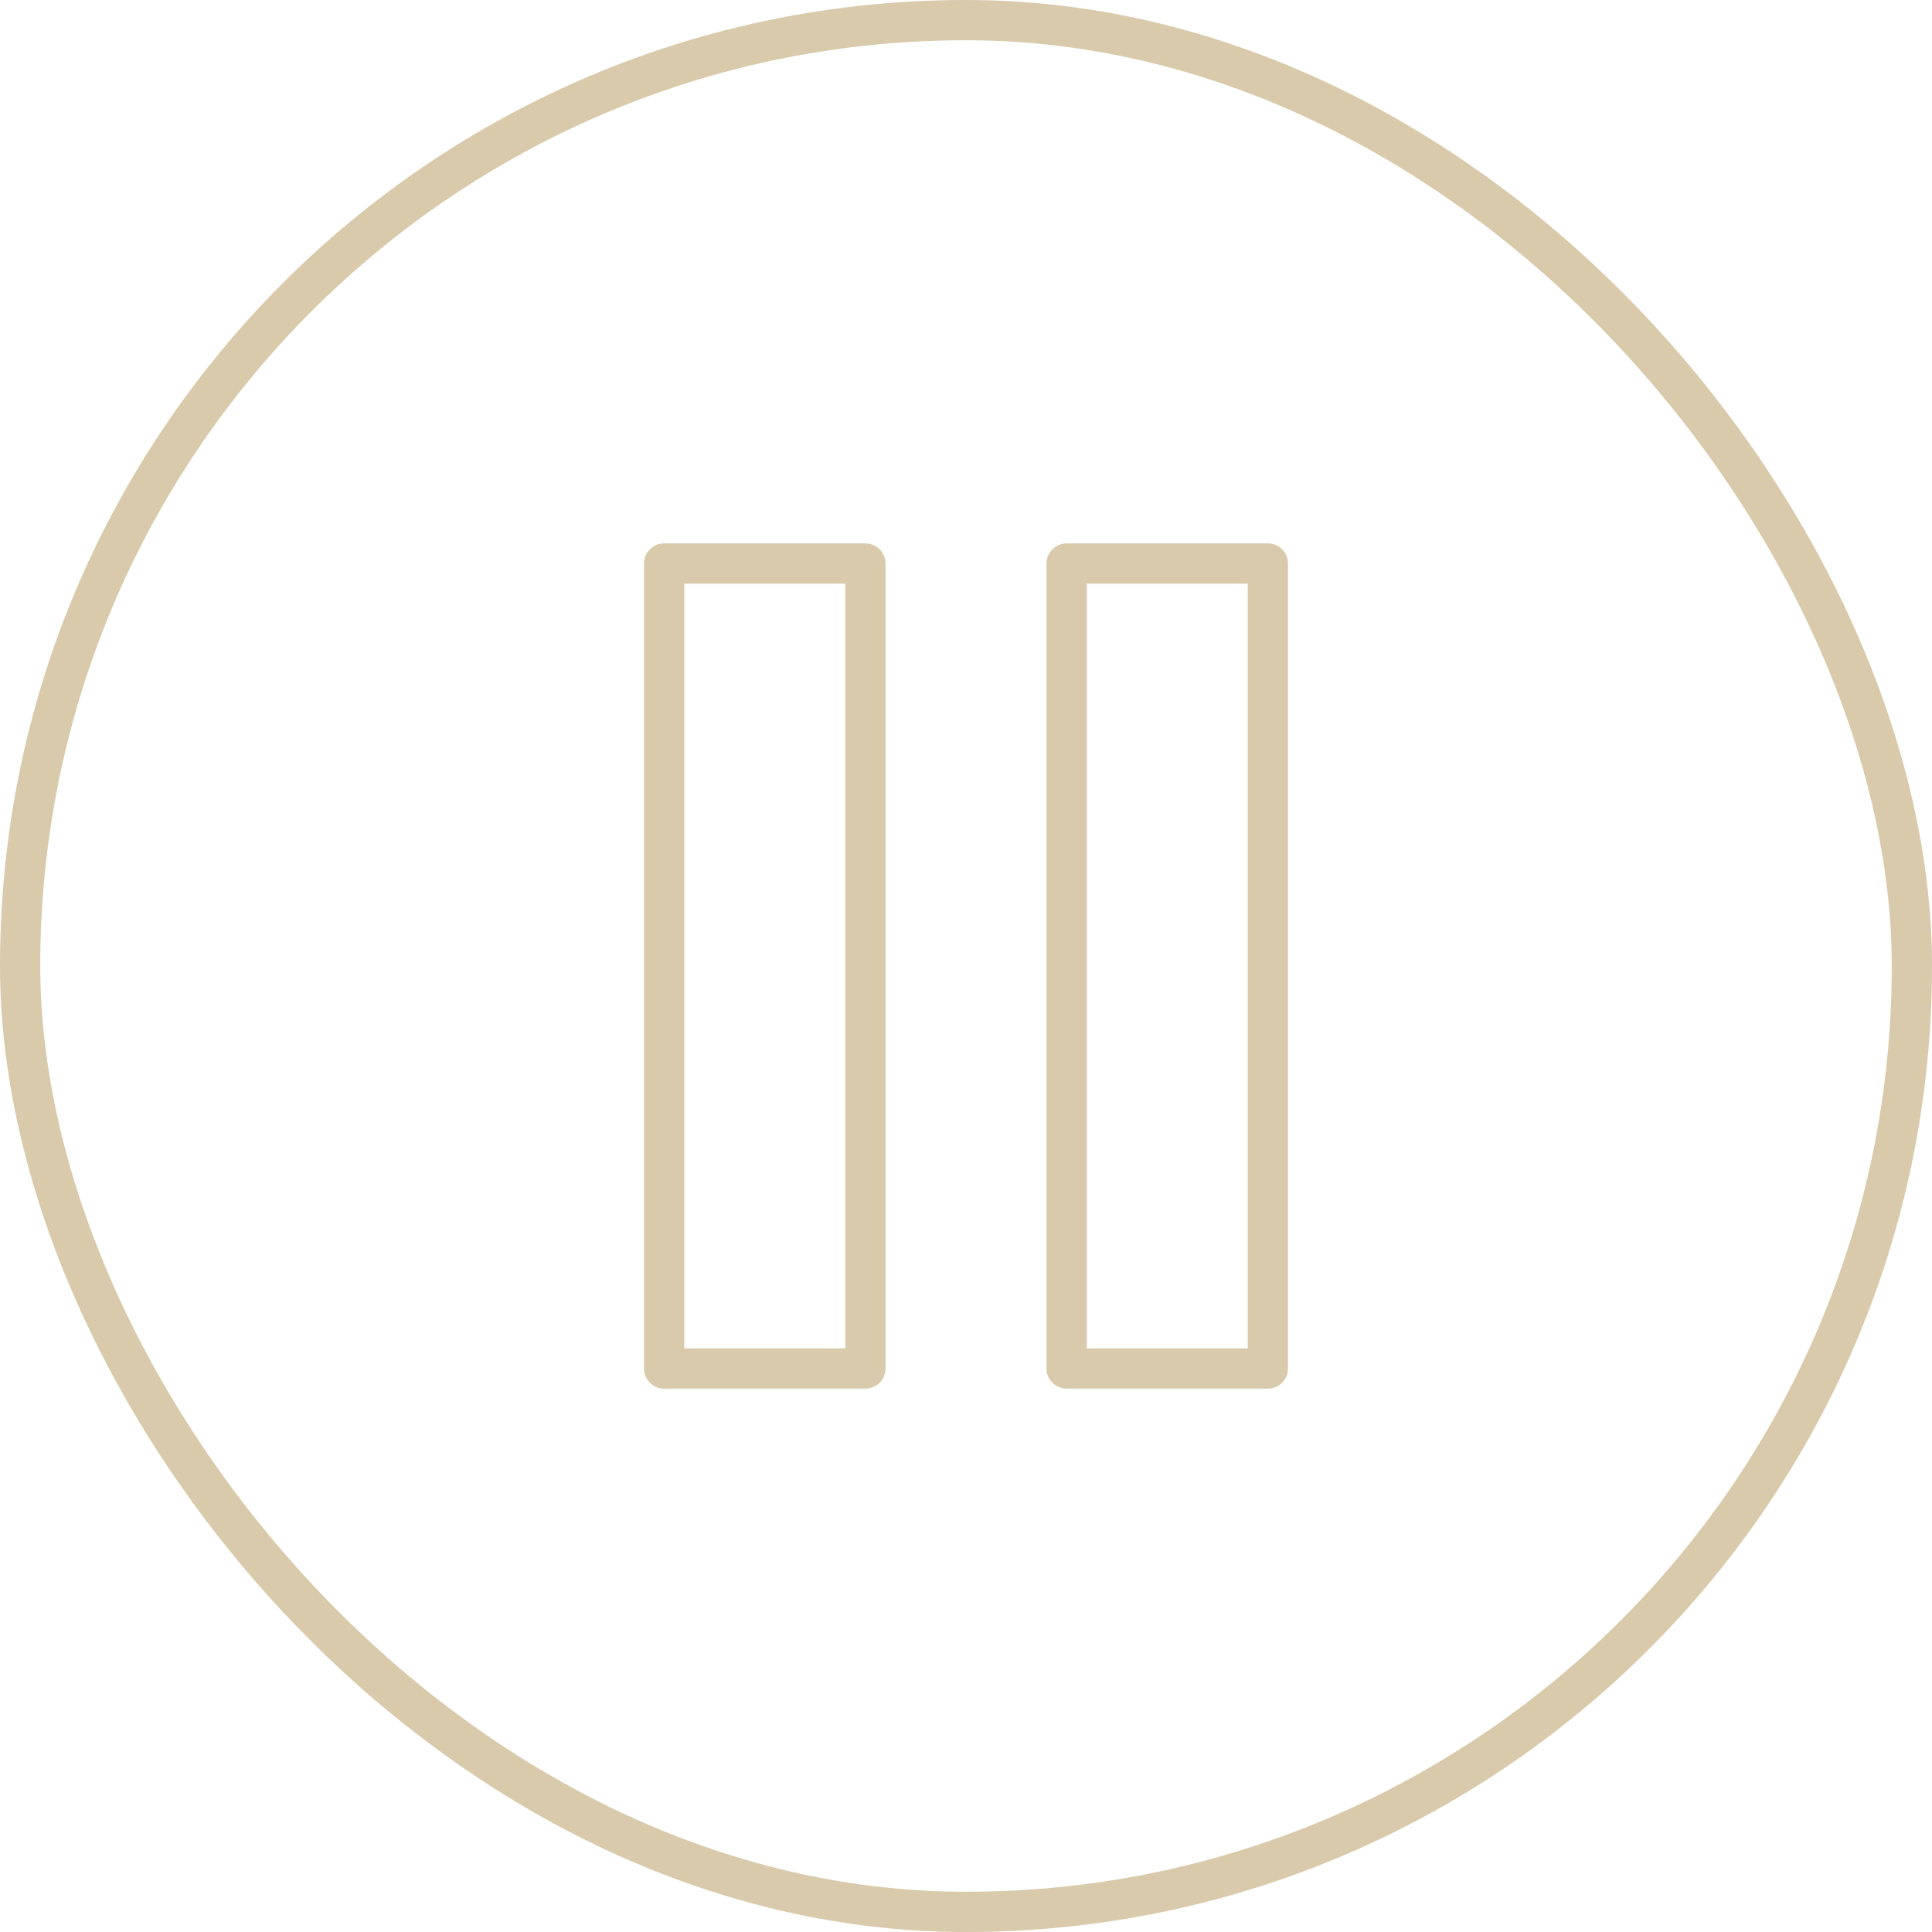
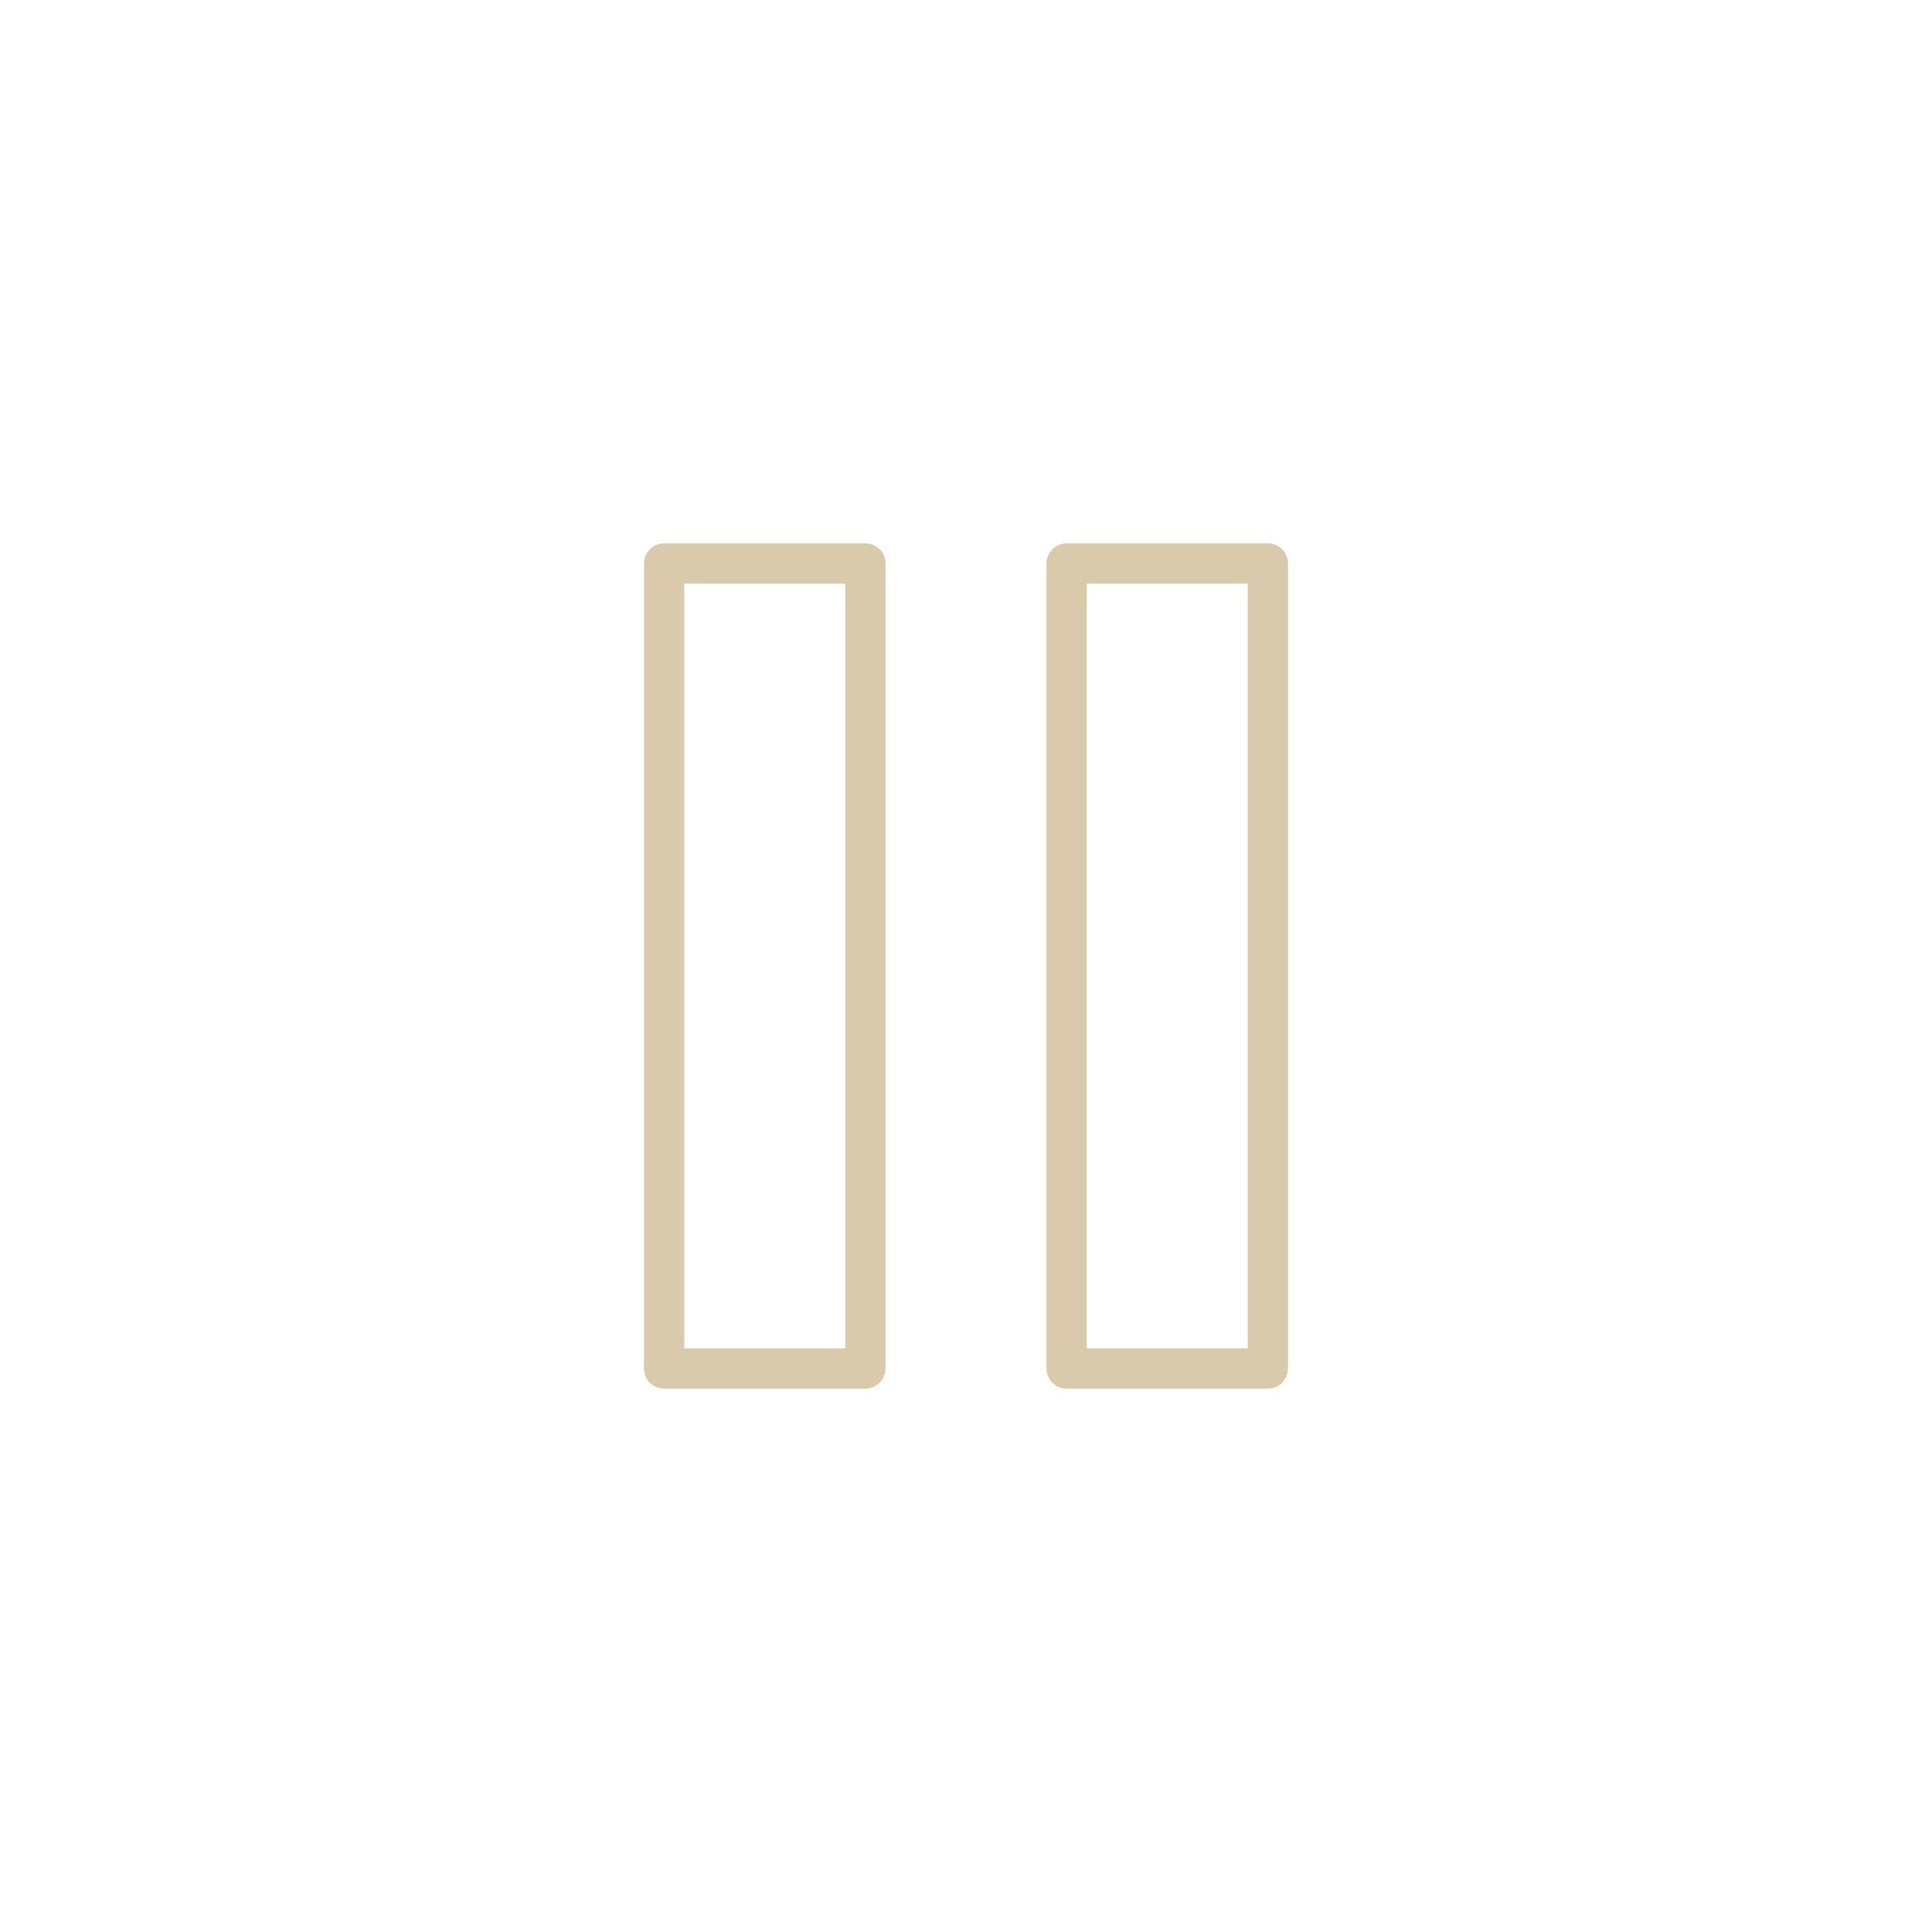
<svg xmlns="http://www.w3.org/2000/svg" width="48" height="48" viewBox="0 0 48 48" fill="none">
-   <rect x="0.5" y="0.5" width="47" height="47" rx="23.5" stroke="#D8CAAB" />
  <path d="M21.5 14H16.5V34H21.5V14Z" stroke="#D8CAAB" stroke-linecap="round" stroke-linejoin="round" />
  <path d="M31.5 14H26.5V34H31.5V14Z" stroke="#D8CAAB" stroke-linecap="round" stroke-linejoin="round" />
</svg>